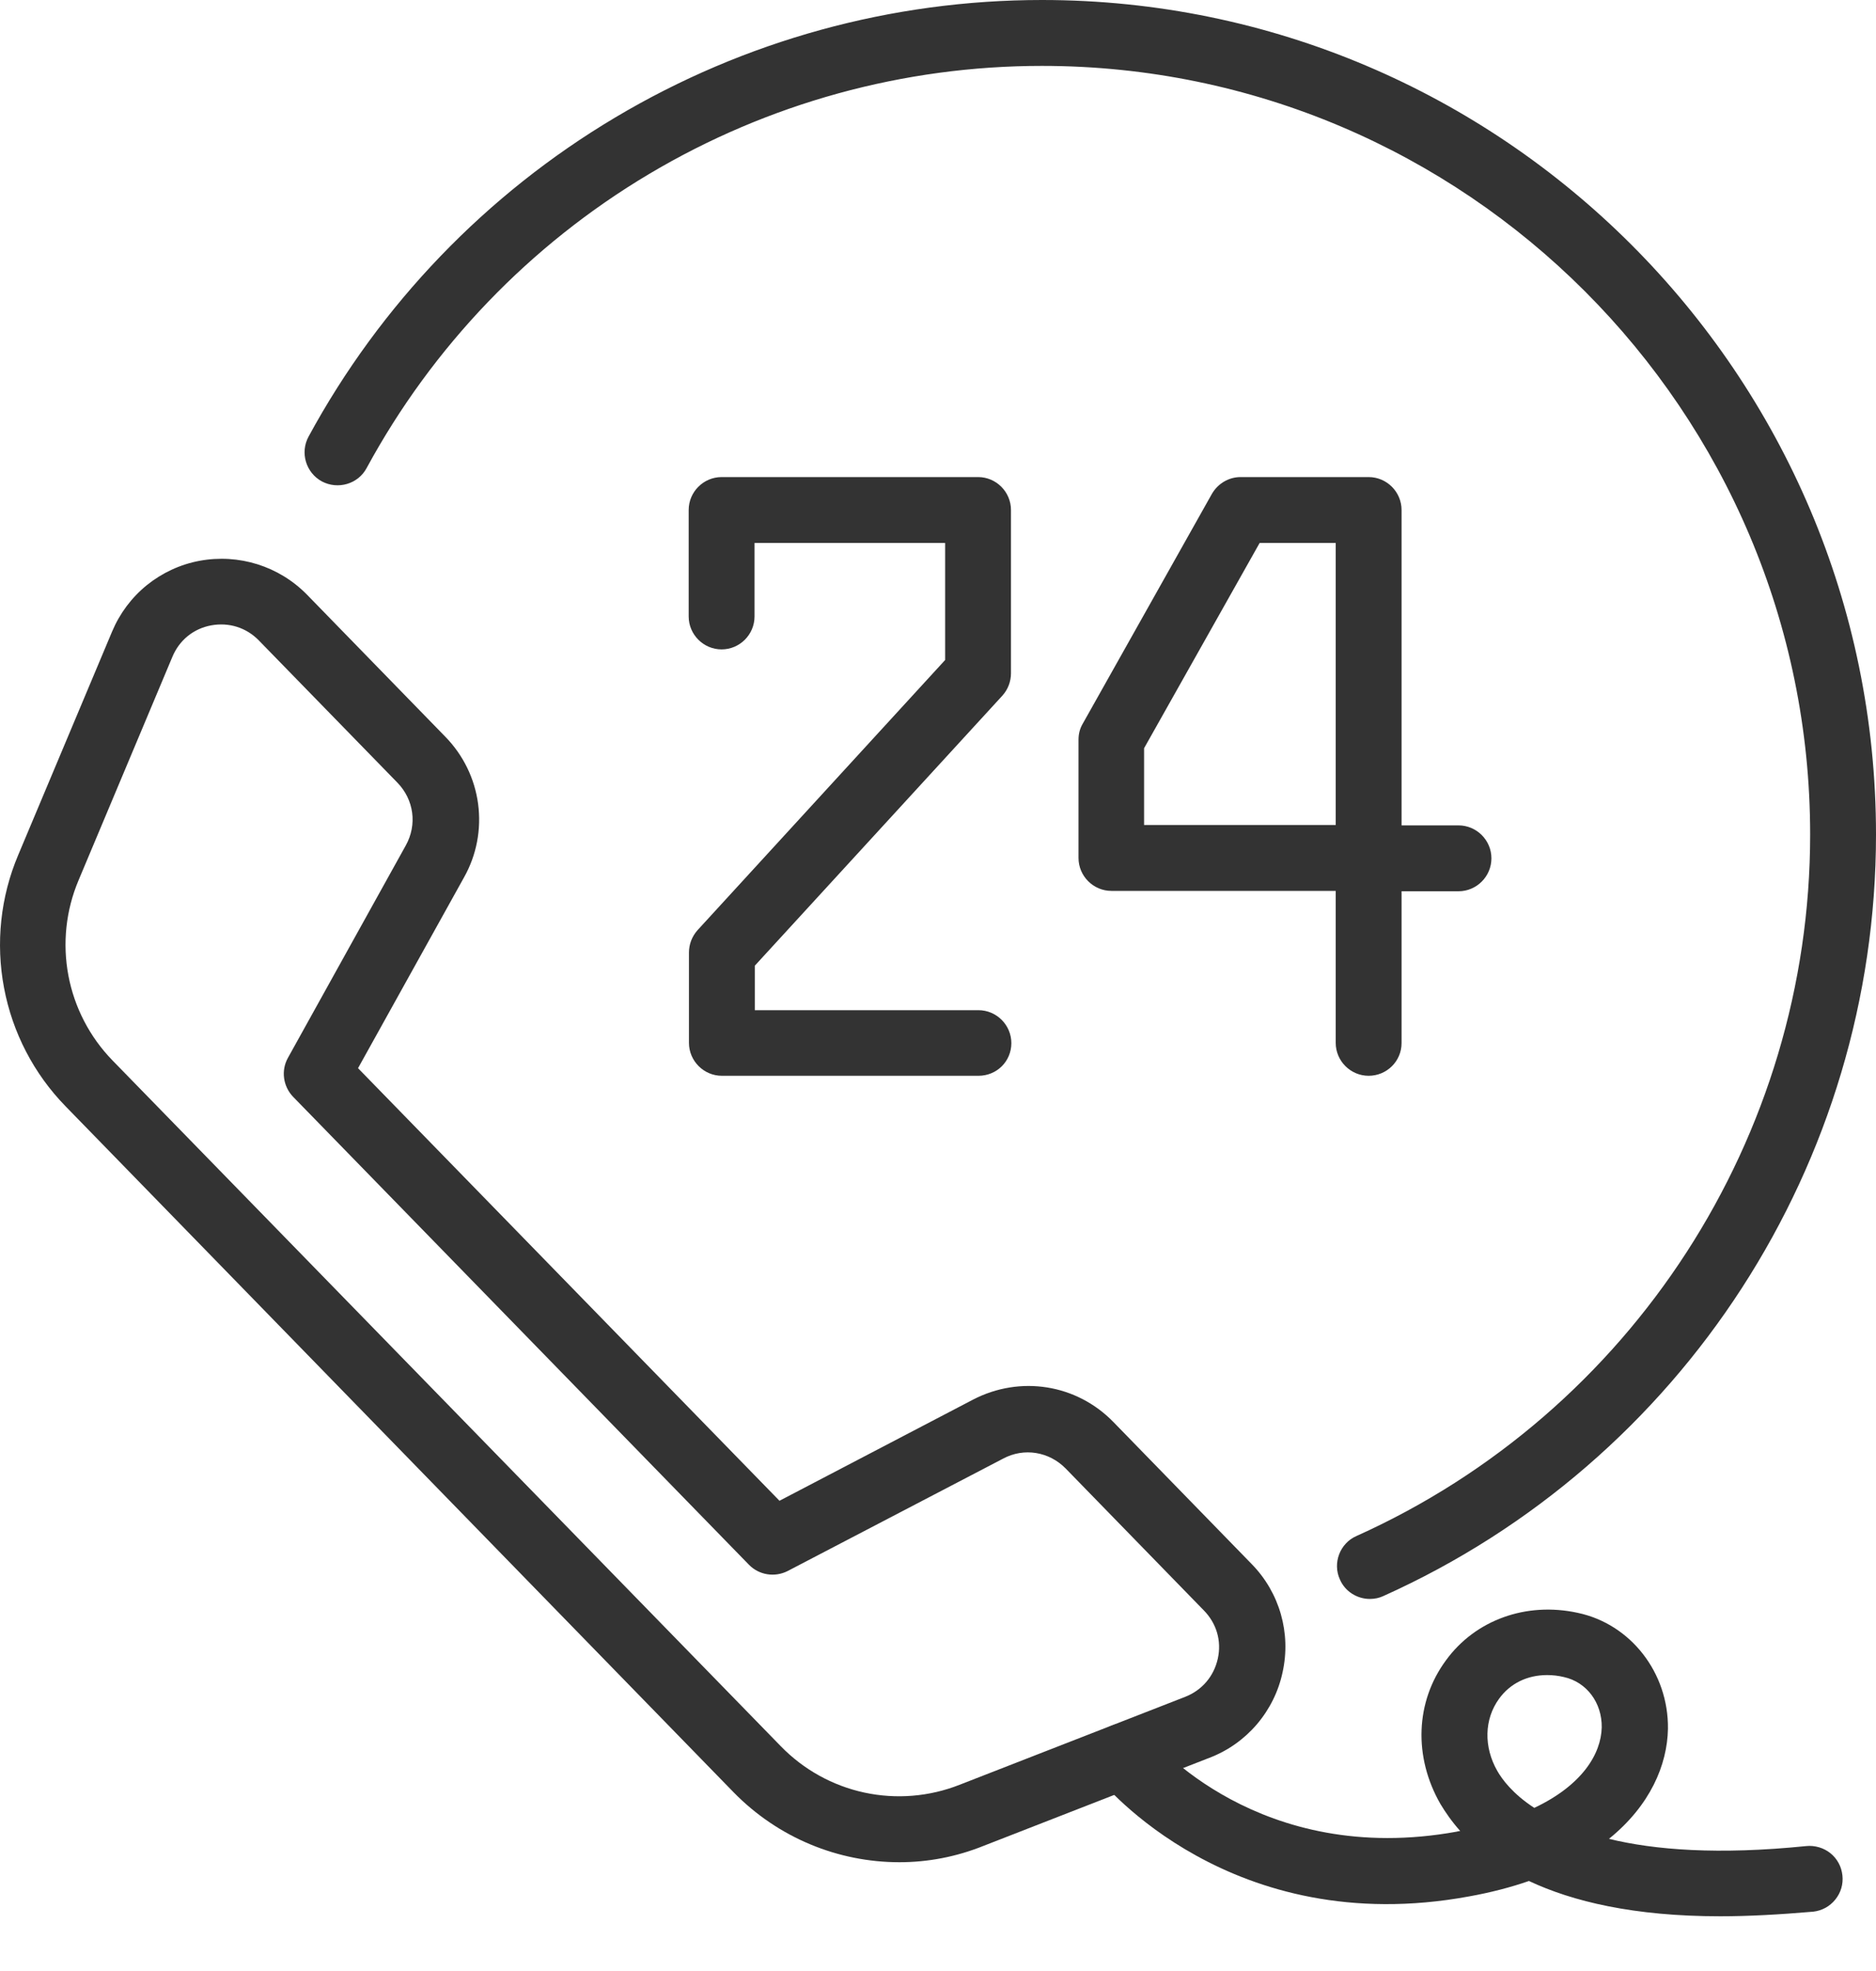
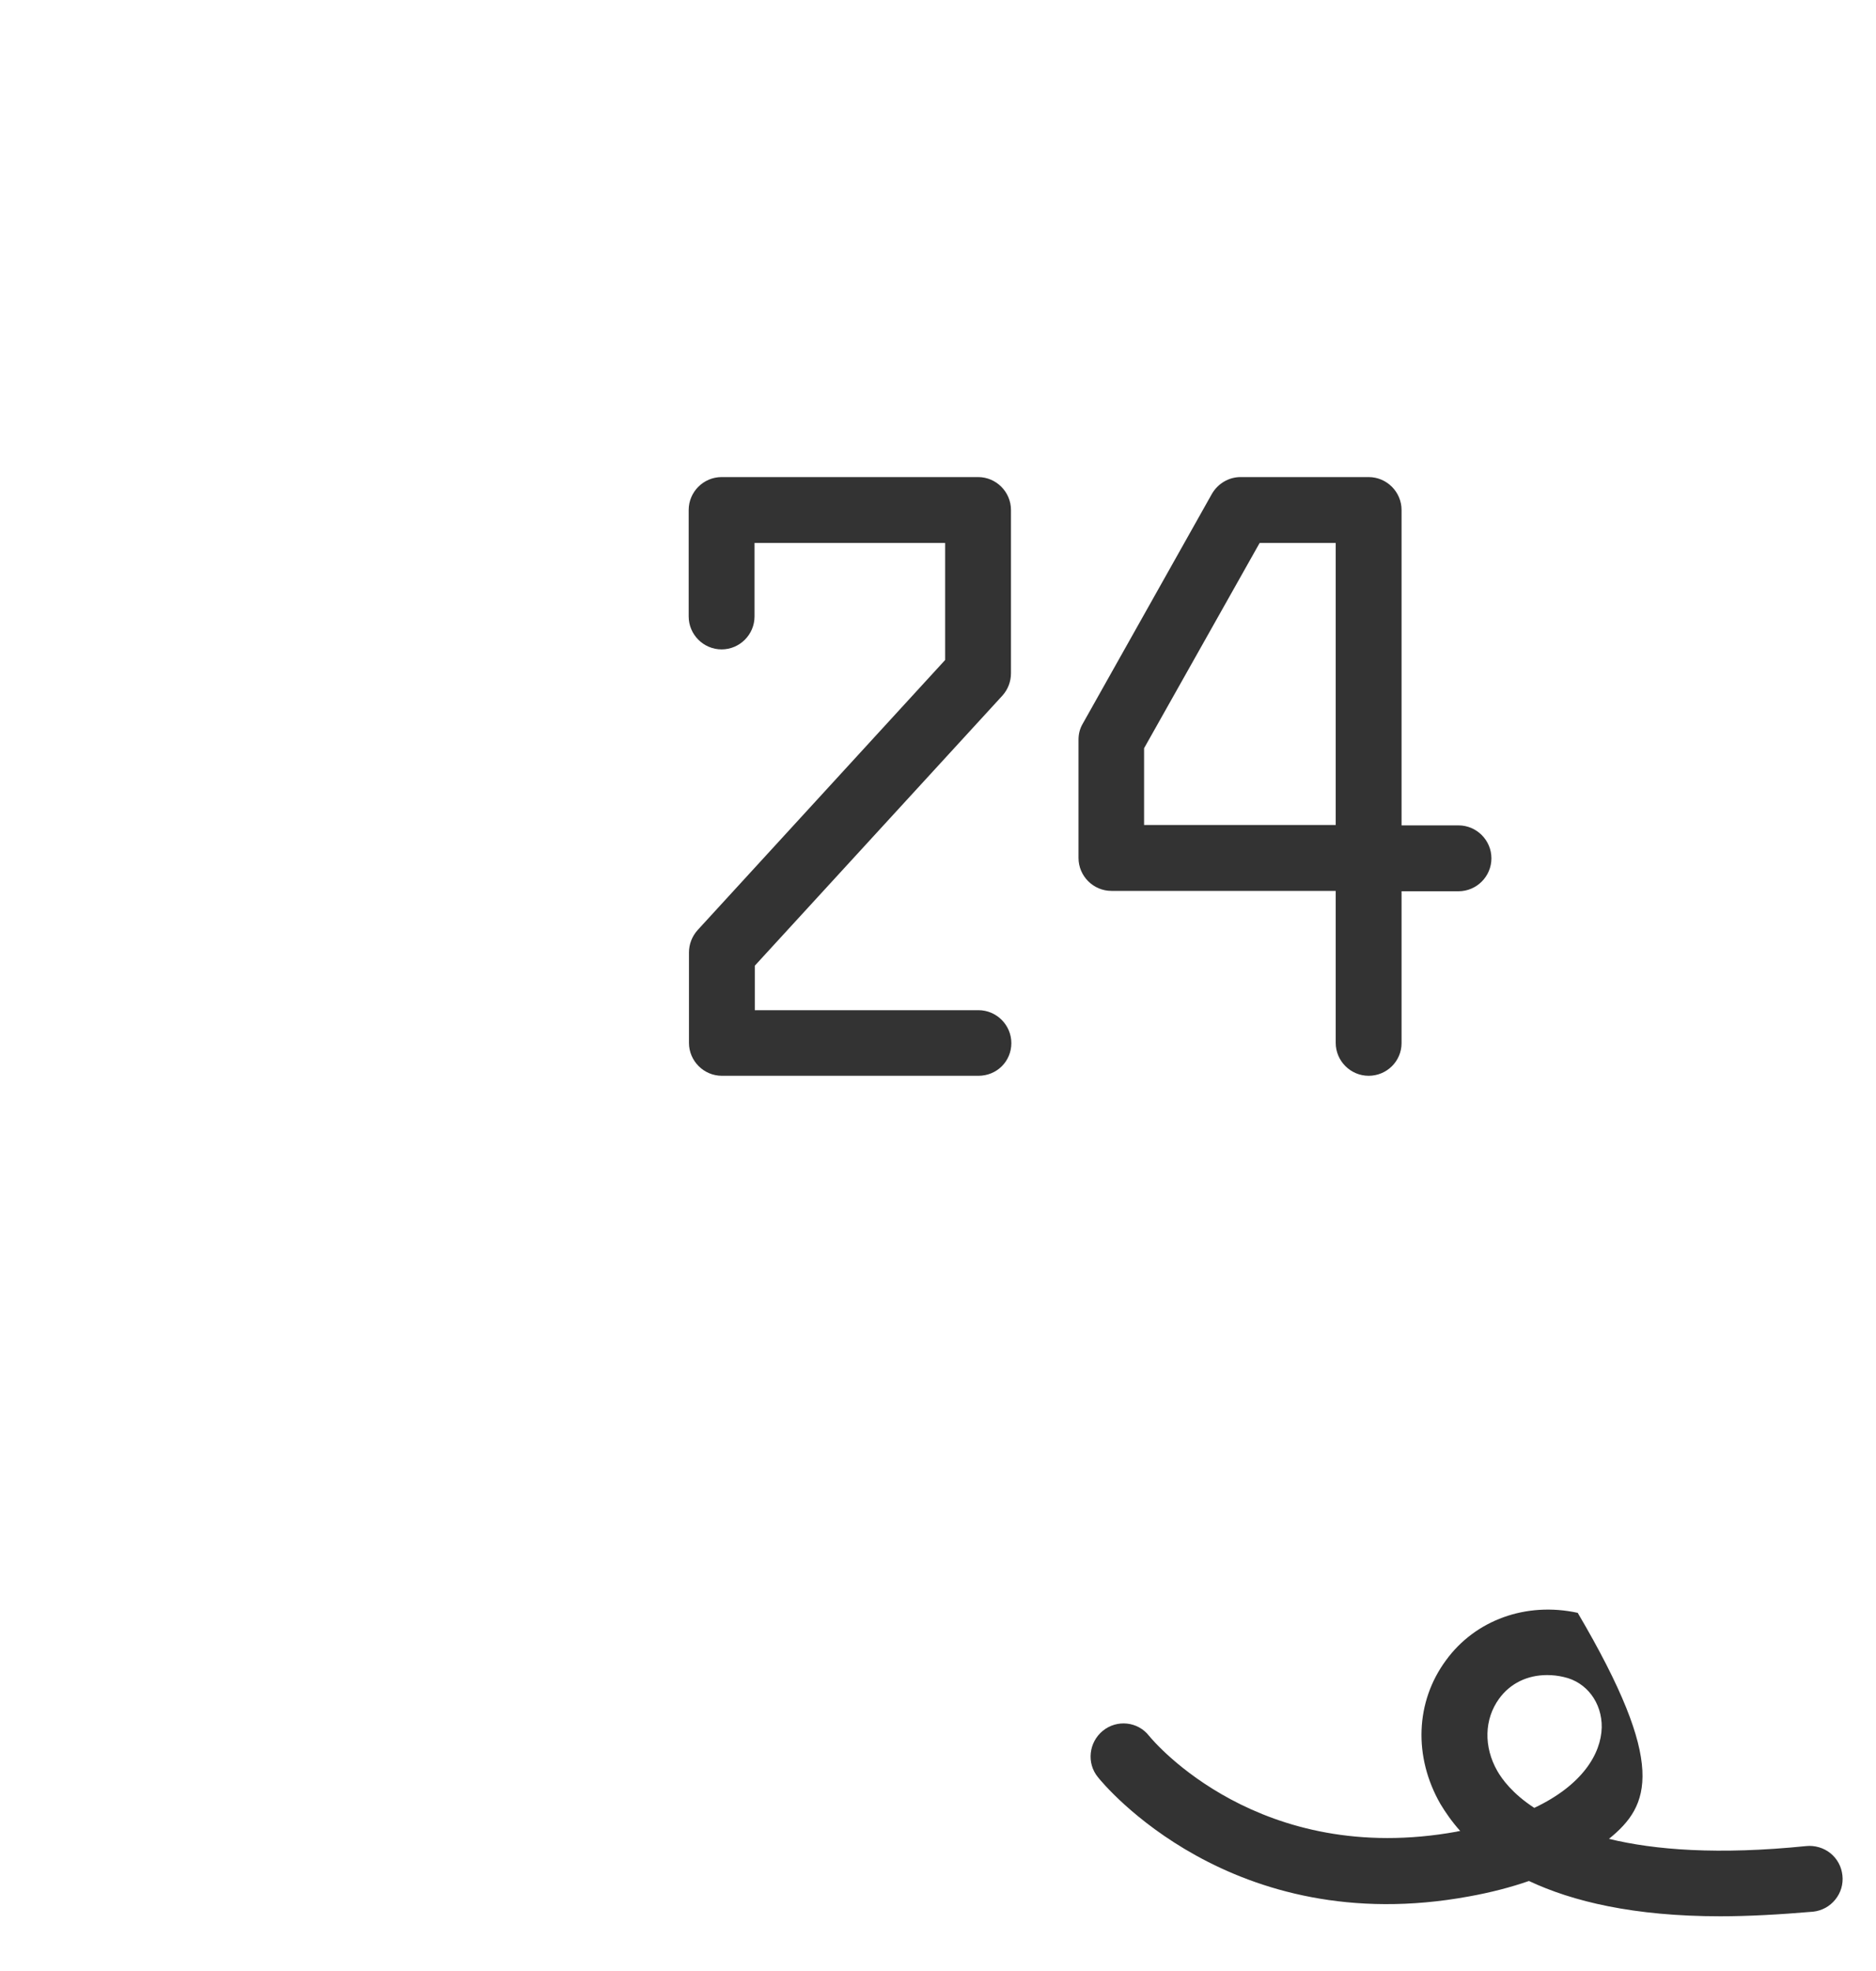
<svg xmlns="http://www.w3.org/2000/svg" width="20" height="21" viewBox="0 0 20 21" fill="none">
-   <path d="M9.588 19.841C8.935 19.841 8.296 19.581 7.822 19.097L0.7 11.788C0.361 11.441 0.133 11.002 0.043 10.525C-0.047 10.049 0.005 9.556 0.194 9.11L1.195 6.729C1.276 6.536 1.403 6.366 1.566 6.234C1.729 6.103 1.922 6.013 2.128 5.975C2.546 5.898 2.974 6.031 3.273 6.336L4.747 7.849C4.938 8.044 5.061 8.295 5.097 8.565C5.133 8.836 5.081 9.11 4.947 9.348L3.817 11.381L8.31 15.99L10.374 14.912C10.876 14.652 11.477 14.747 11.87 15.151L13.344 16.664C13.643 16.969 13.765 17.401 13.674 17.815C13.631 18.02 13.536 18.211 13.4 18.371C13.264 18.53 13.091 18.653 12.895 18.728L10.49 19.665C10.192 19.785 9.89 19.841 9.588 19.841ZM8.324 18.605C8.566 18.854 8.876 19.026 9.215 19.099C9.554 19.172 9.908 19.143 10.23 19.016L12.635 18.079C12.814 18.009 12.941 17.861 12.983 17.672C13.025 17.482 12.969 17.296 12.835 17.159L11.361 15.646C11.185 15.467 10.918 15.421 10.694 15.541L8.398 16.738C8.261 16.808 8.093 16.783 7.984 16.671L3.125 11.686C3.017 11.574 2.995 11.405 3.069 11.272L4.326 9.008C4.449 8.787 4.414 8.52 4.235 8.337L2.76 6.824C2.627 6.687 2.441 6.628 2.251 6.663C2.062 6.698 1.911 6.821 1.837 7L0.837 9.38C0.702 9.7 0.665 10.052 0.729 10.393C0.793 10.733 0.956 11.048 1.198 11.297L8.324 18.605ZM14.604 17.036C14.471 17.036 14.341 16.959 14.285 16.829C14.204 16.654 14.285 16.443 14.46 16.366C17.399 15.046 19.298 12.111 19.298 8.892C19.298 4.378 15.626 0.702 11.108 0.702C9.633 0.702 8.186 1.1 6.918 1.855C5.651 2.609 4.611 3.692 3.908 4.988C3.817 5.157 3.603 5.22 3.431 5.129C3.262 5.037 3.196 4.823 3.29 4.651C4.054 3.244 5.184 2.069 6.56 1.251C7.936 0.432 9.507 -7.66022e-06 11.108 1.01848e-10C16.009 1.0185e-10 20 3.988 20 8.892C20 12.388 17.939 15.572 14.748 17.005C14.703 17.026 14.654 17.036 14.604 17.036Z" fill="#333333" />
-   <path d="M10.431 11.462H7.696C7.503 11.462 7.345 11.304 7.345 11.111V10.149C7.345 10.061 7.377 9.977 7.437 9.91L10.076 7.032V5.785H8.044V6.568C8.044 6.761 7.886 6.919 7.693 6.919C7.5 6.919 7.342 6.761 7.342 6.568V5.434C7.342 5.241 7.5 5.083 7.693 5.083H10.428C10.62 5.083 10.778 5.241 10.778 5.434V7.172C10.778 7.26 10.747 7.344 10.687 7.411L8.047 10.289V10.763H10.431C10.624 10.763 10.782 10.921 10.782 11.114C10.782 11.307 10.628 11.462 10.431 11.462ZM14.591 11.462C14.398 11.462 14.24 11.304 14.24 11.111V9.492H11.849C11.656 9.492 11.498 9.334 11.498 9.141V7.881C11.498 7.821 11.512 7.762 11.544 7.709L12.92 5.262C12.983 5.153 13.099 5.083 13.225 5.083H14.591C14.784 5.083 14.942 5.241 14.942 5.434V8.794H15.549C15.742 8.794 15.9 8.952 15.9 9.145C15.9 9.338 15.742 9.496 15.549 9.496H14.942V11.114C14.942 11.307 14.784 11.462 14.591 11.462ZM12.2 8.79H14.24V5.785H13.429L12.197 7.972V8.79H12.2ZM18.34 20.417C17.417 20.417 16.764 20.259 16.3 20.041C16.107 20.108 15.893 20.164 15.658 20.206C13.127 20.67 11.761 19.006 11.705 18.935C11.582 18.785 11.607 18.563 11.758 18.44C11.909 18.318 12.13 18.342 12.249 18.493C12.299 18.556 13.429 19.897 15.532 19.515C15.542 19.511 15.556 19.511 15.567 19.508C15.476 19.406 15.409 19.308 15.356 19.22C15.068 18.718 15.089 18.131 15.416 17.689C15.728 17.261 16.269 17.064 16.82 17.184C17.385 17.303 17.789 17.823 17.782 18.419C17.775 18.805 17.592 19.237 17.153 19.592C17.641 19.711 18.319 19.764 19.256 19.669C19.302 19.664 19.348 19.669 19.393 19.682C19.437 19.695 19.478 19.716 19.514 19.745C19.55 19.774 19.58 19.81 19.602 19.851C19.624 19.891 19.637 19.936 19.642 19.982C19.647 20.027 19.643 20.074 19.63 20.118C19.617 20.162 19.595 20.203 19.566 20.239C19.537 20.275 19.501 20.305 19.461 20.327C19.42 20.349 19.376 20.363 19.33 20.368C18.965 20.399 18.638 20.417 18.34 20.417ZM16.494 17.847C16.283 17.847 16.1 17.935 15.981 18.1C15.823 18.318 15.816 18.612 15.963 18.869C16.013 18.956 16.125 19.111 16.357 19.262C16.869 19.02 17.069 18.686 17.076 18.405C17.08 18.142 16.915 17.921 16.672 17.868C16.614 17.854 16.554 17.847 16.494 17.847Z" fill="#333333" />
+   <path d="M10.431 11.462H7.696C7.503 11.462 7.345 11.304 7.345 11.111V10.149C7.345 10.061 7.377 9.977 7.437 9.91L10.076 7.032V5.785H8.044V6.568C8.044 6.761 7.886 6.919 7.693 6.919C7.5 6.919 7.342 6.761 7.342 6.568V5.434C7.342 5.241 7.5 5.083 7.693 5.083H10.428C10.62 5.083 10.778 5.241 10.778 5.434V7.172C10.778 7.26 10.747 7.344 10.687 7.411L8.047 10.289V10.763H10.431C10.624 10.763 10.782 10.921 10.782 11.114C10.782 11.307 10.628 11.462 10.431 11.462ZM14.591 11.462C14.398 11.462 14.24 11.304 14.24 11.111V9.492H11.849C11.656 9.492 11.498 9.334 11.498 9.141V7.881C11.498 7.821 11.512 7.762 11.544 7.709L12.92 5.262C12.983 5.153 13.099 5.083 13.225 5.083H14.591C14.784 5.083 14.942 5.241 14.942 5.434V8.794H15.549C15.742 8.794 15.9 8.952 15.9 9.145C15.9 9.338 15.742 9.496 15.549 9.496H14.942V11.114C14.942 11.307 14.784 11.462 14.591 11.462ZM12.2 8.79H14.24V5.785H13.429L12.197 7.972V8.79H12.2ZM18.34 20.417C17.417 20.417 16.764 20.259 16.3 20.041C16.107 20.108 15.893 20.164 15.658 20.206C13.127 20.67 11.761 19.006 11.705 18.935C11.582 18.785 11.607 18.563 11.758 18.44C11.909 18.318 12.13 18.342 12.249 18.493C12.299 18.556 13.429 19.897 15.532 19.515C15.542 19.511 15.556 19.511 15.567 19.508C15.476 19.406 15.409 19.308 15.356 19.22C15.068 18.718 15.089 18.131 15.416 17.689C15.728 17.261 16.269 17.064 16.82 17.184C17.775 18.805 17.592 19.237 17.153 19.592C17.641 19.711 18.319 19.764 19.256 19.669C19.302 19.664 19.348 19.669 19.393 19.682C19.437 19.695 19.478 19.716 19.514 19.745C19.55 19.774 19.58 19.81 19.602 19.851C19.624 19.891 19.637 19.936 19.642 19.982C19.647 20.027 19.643 20.074 19.63 20.118C19.617 20.162 19.595 20.203 19.566 20.239C19.537 20.275 19.501 20.305 19.461 20.327C19.42 20.349 19.376 20.363 19.33 20.368C18.965 20.399 18.638 20.417 18.34 20.417ZM16.494 17.847C16.283 17.847 16.1 17.935 15.981 18.1C15.823 18.318 15.816 18.612 15.963 18.869C16.013 18.956 16.125 19.111 16.357 19.262C16.869 19.02 17.069 18.686 17.076 18.405C17.08 18.142 16.915 17.921 16.672 17.868C16.614 17.854 16.554 17.847 16.494 17.847Z" fill="#333333" />
</svg>